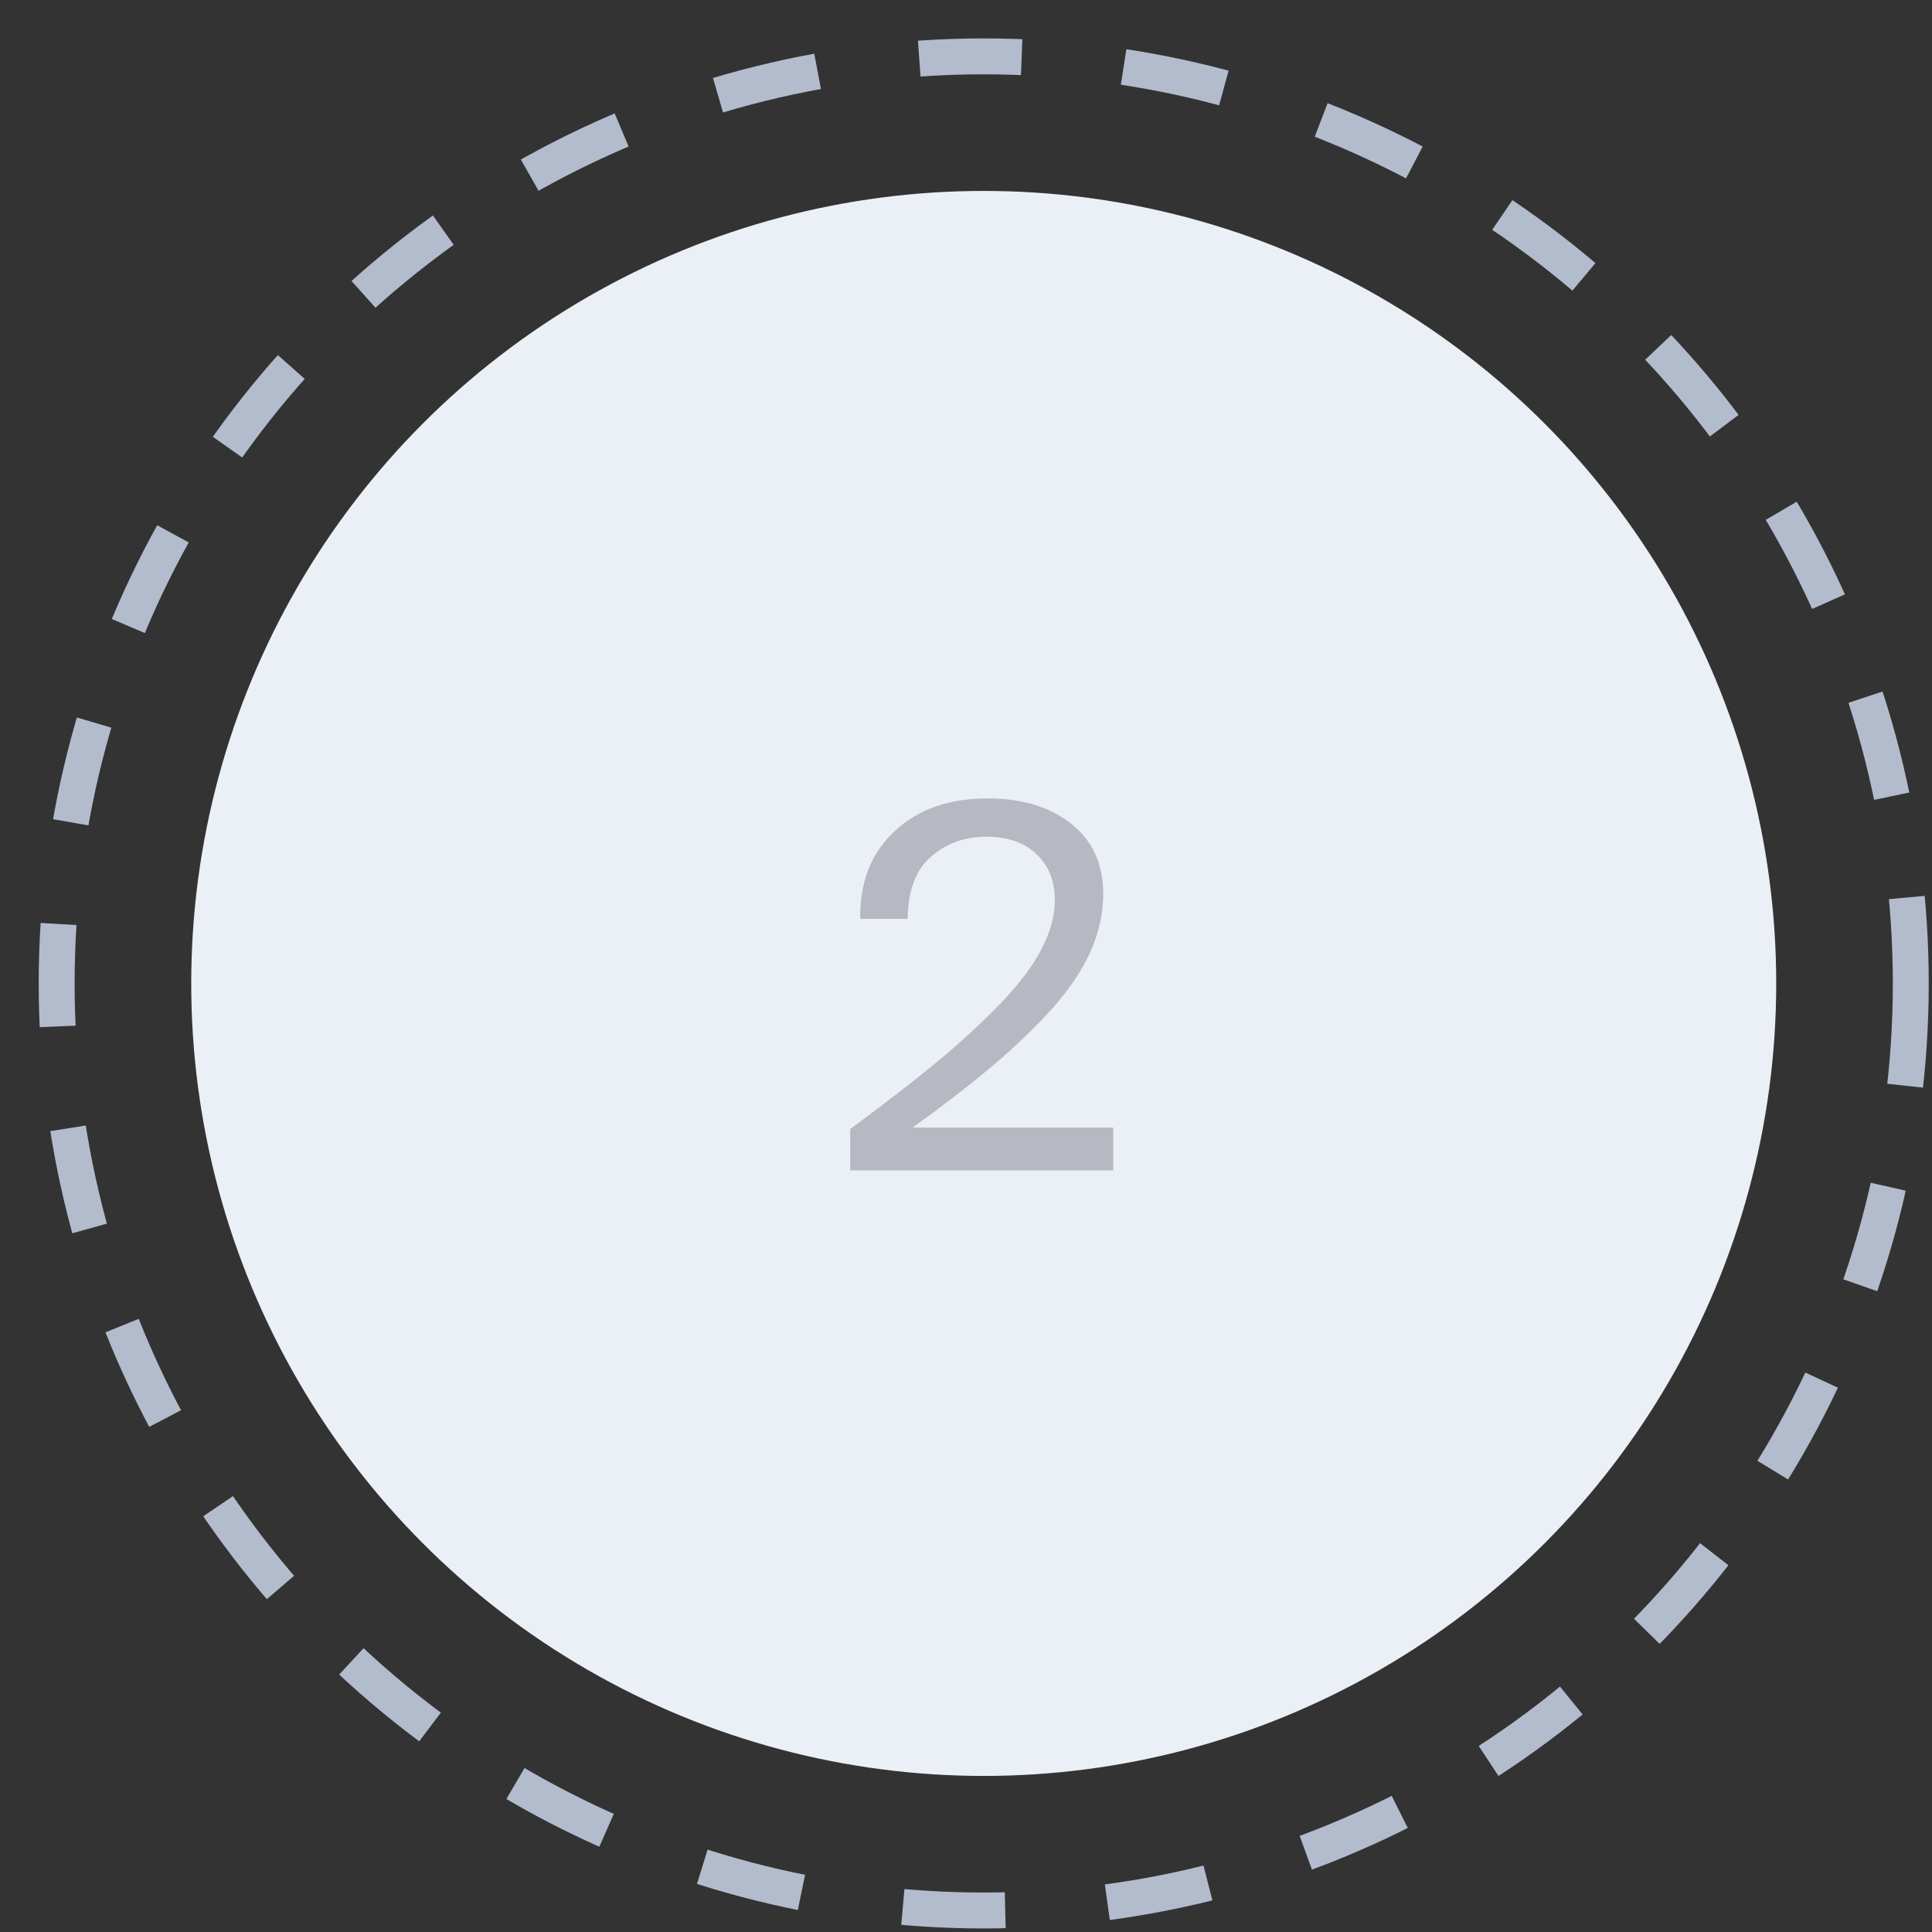
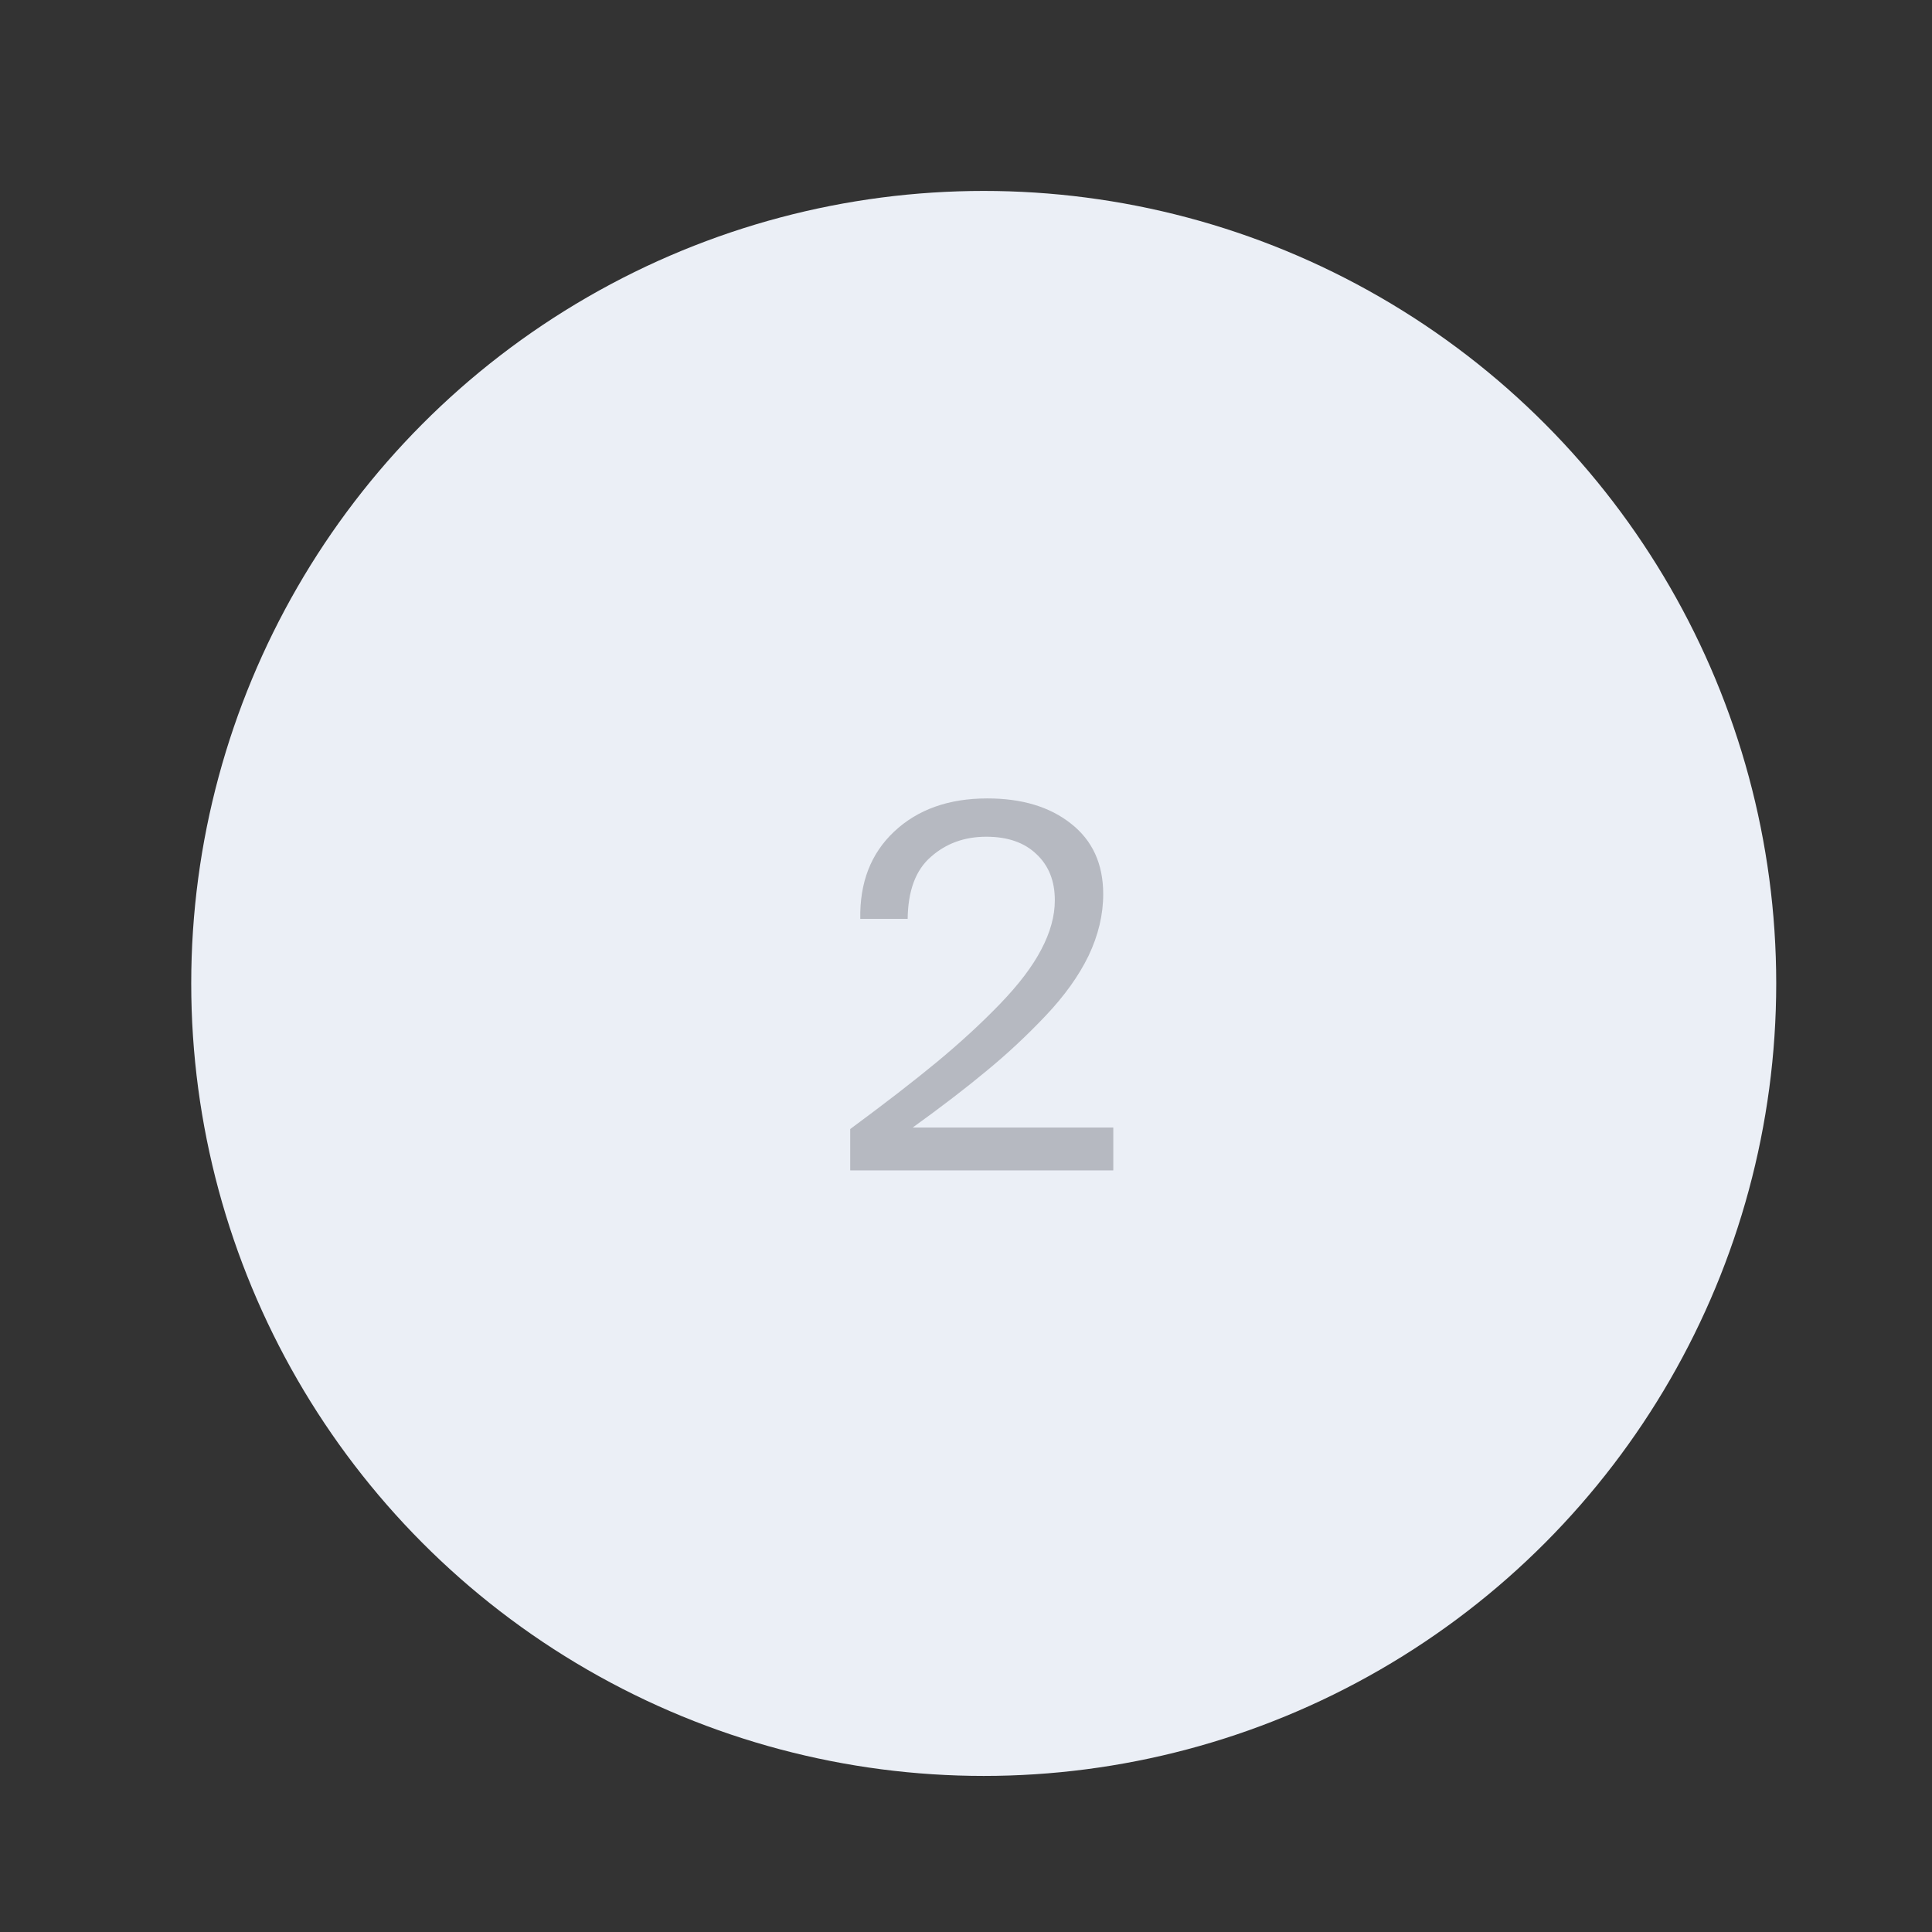
<svg xmlns="http://www.w3.org/2000/svg" width="46" height="46" viewBox="0 0 46 46" fill="none">
  <rect x="0" y="0" width="46" height="46" fill="#333333" stroke="none" />
  <circle cx="23.422" cy="23.415" r="18.869" fill="#EBEFF6" />
-   <circle cx="23.422" cy="23.415" r="22.073" stroke="#B3BCCD" stroke-width="0.855" stroke-dasharray="2.44 2.44" />
  <path d="M26.267 21.29C26.267 21.778 26.151 22.266 25.919 22.754C25.687 23.234 25.343 23.714 24.887 24.194C24.439 24.666 23.971 25.102 23.483 25.502C23.003 25.902 22.419 26.35 21.731 26.846H26.507V27.866H20.243V26.882C21.067 26.274 21.755 25.742 22.307 25.286C22.867 24.822 23.367 24.362 23.807 23.906C24.255 23.442 24.583 23.01 24.791 22.61C25.007 22.202 25.115 21.81 25.115 21.434C25.115 20.978 24.971 20.614 24.683 20.342C24.395 20.062 23.995 19.922 23.483 19.922C22.963 19.922 22.523 20.082 22.163 20.402C21.803 20.714 21.619 21.206 21.611 21.878H20.483C20.467 21.014 20.735 20.322 21.287 19.802C21.847 19.274 22.587 19.01 23.507 19.01C24.331 19.01 24.995 19.21 25.499 19.61C26.011 20.01 26.267 20.57 26.267 21.29Z" fill="#B6B9C1" />
</svg>